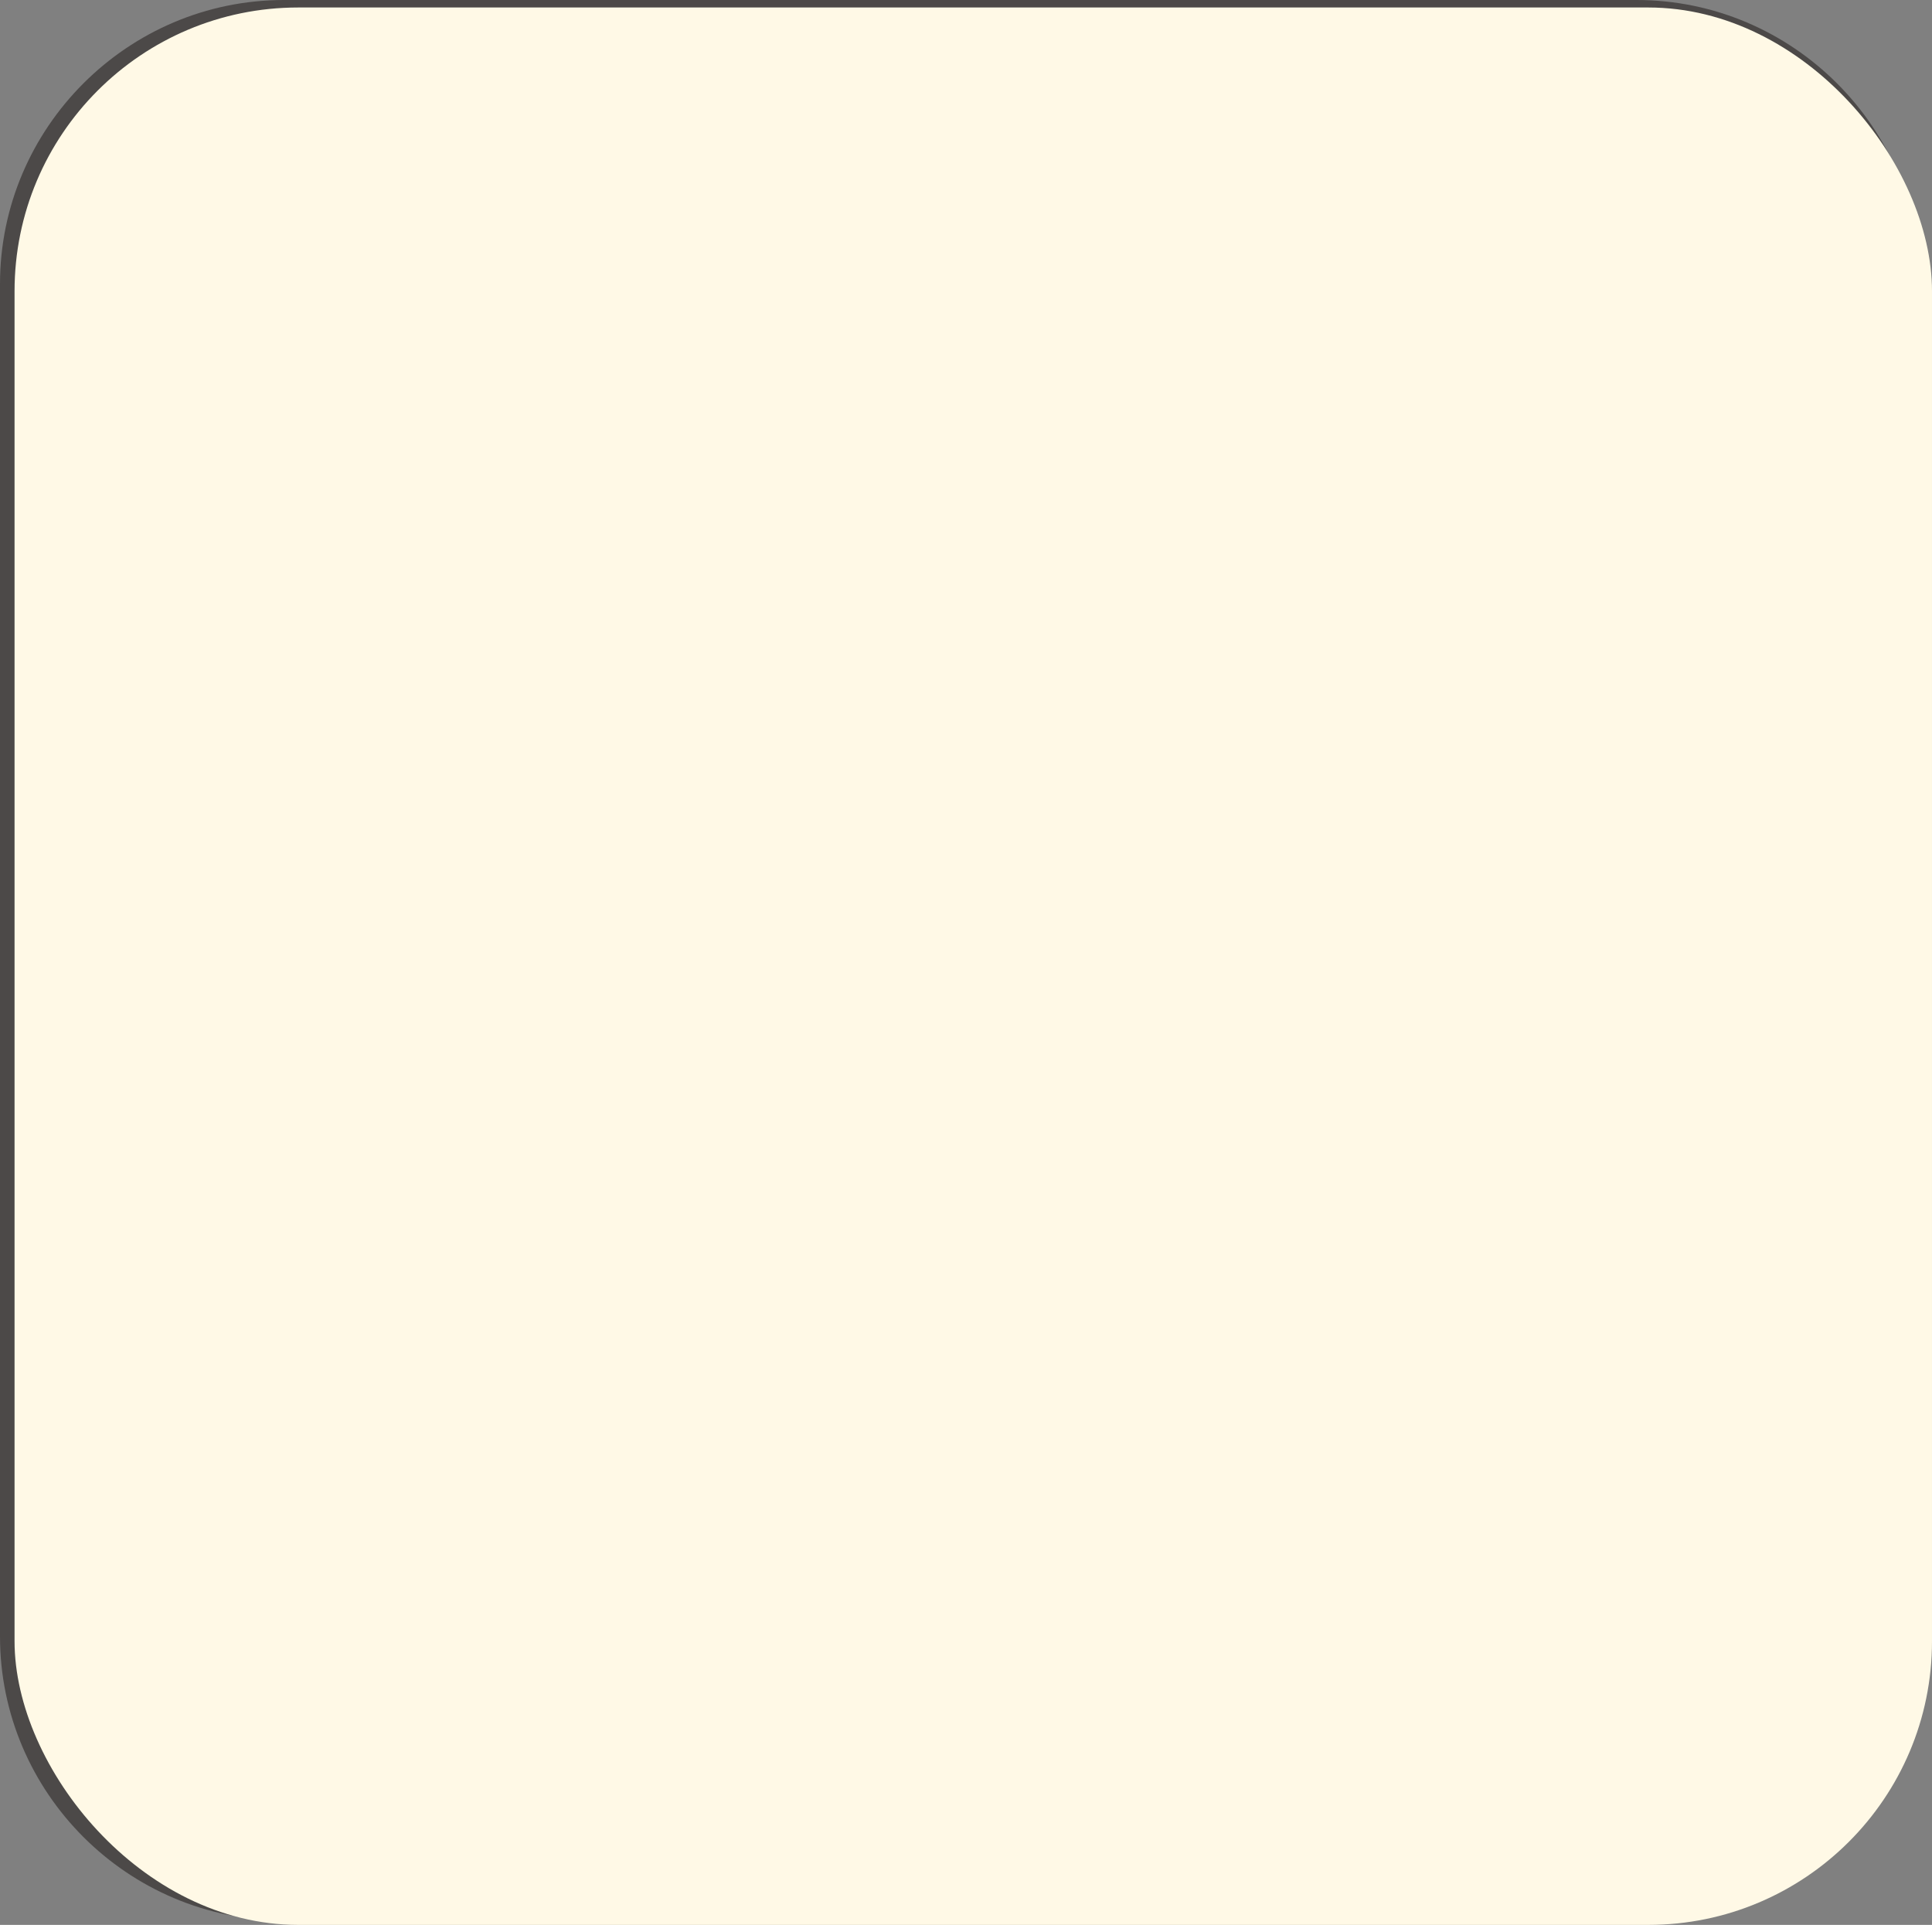
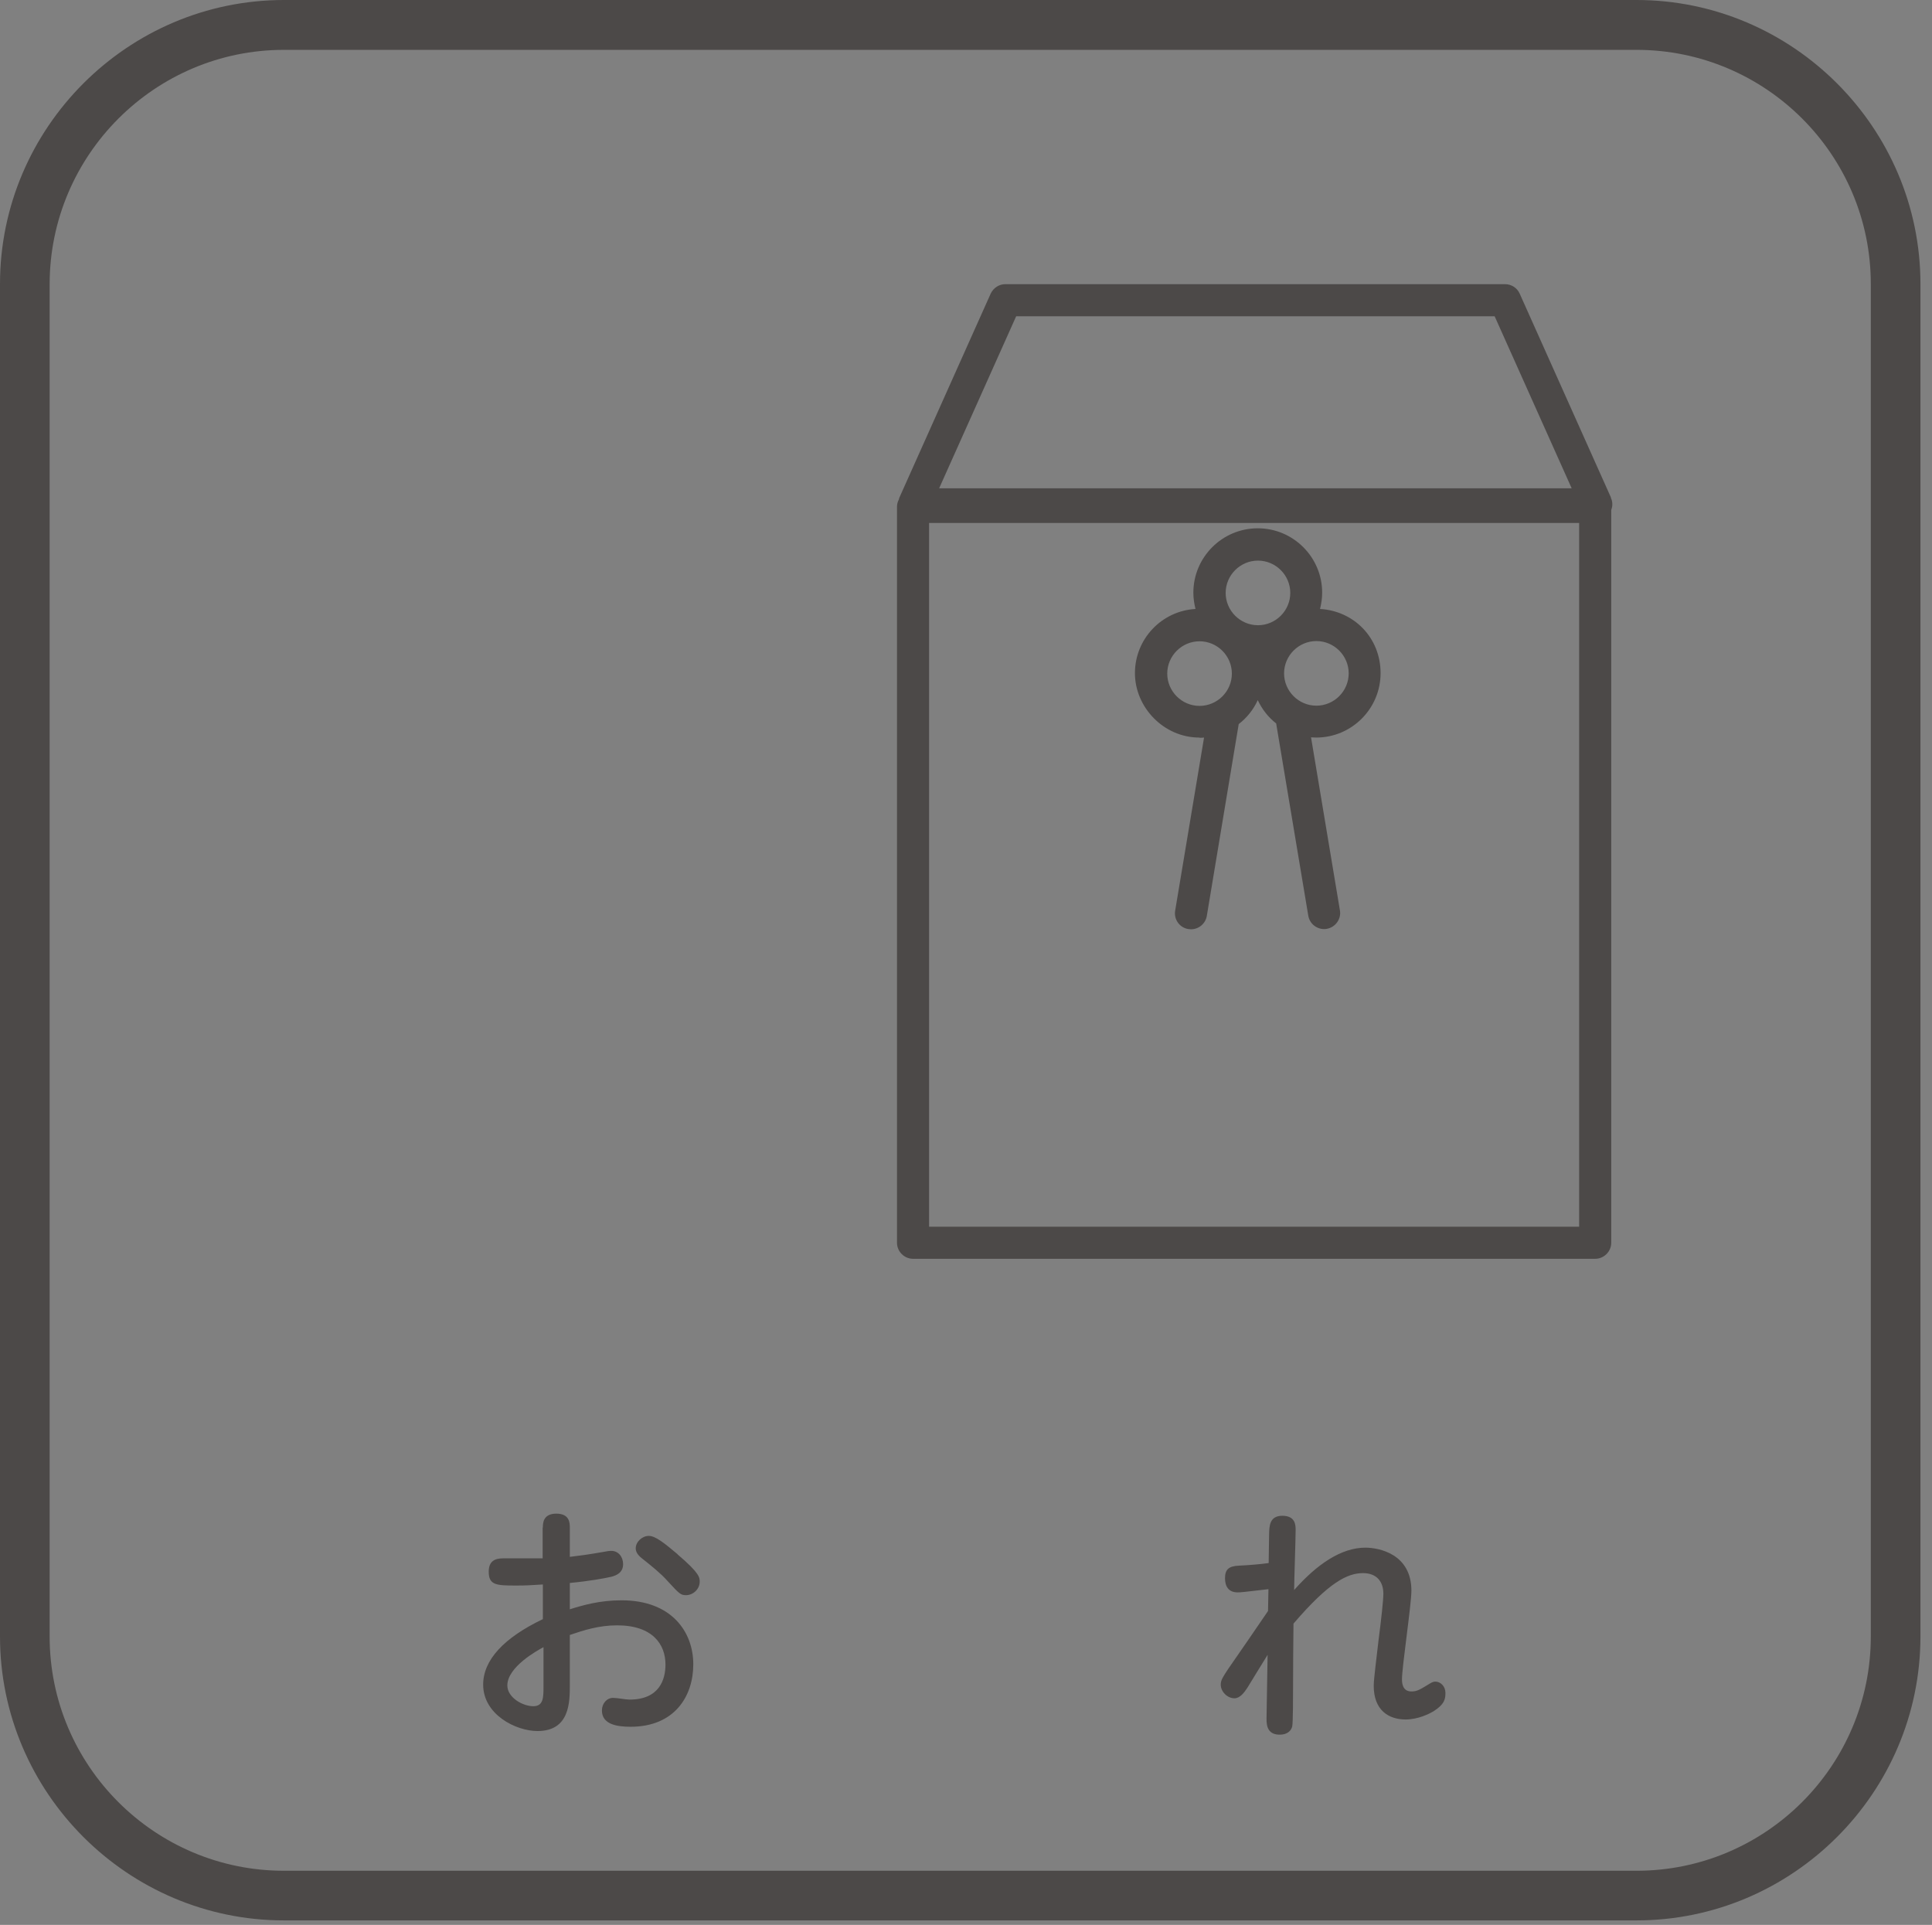
<svg xmlns="http://www.w3.org/2000/svg" width="90.29" height="89.96" viewBox="0 0 90.29 89.96">
  <rect x="0" y="0" width="90.29" height="89.96" fill="#808080" stroke="none" />
  <defs>
    <style>.cls-1{fill:#fff9e6;}.cls-2{fill:#4c4948;}.cls-3{mix-blend-mode:multiply;}.cls-4{isolation:isolate;}</style>
  </defs>
  <g class="cls-4">
    <g id="_レイヤー_2">
      <g id="_オブジェクト">
        <g>
          <g>
            <path class="cls-2" d="M75.29,23.26l-4.27-9.54c-.12-.27-.39-.44-.69-.44h-23.34c-.3,0-.56,.17-.69,.44l-4.27,9.54s-.02,.05-.02,.08c-.06,.11-.09,.22-.09,.35V58.08c0,.41,.34,.75,.75,.75h31.88c.41,0,.75-.34,.75-.75V23.83c.07-.18,.07-.39-.02-.57Zm-27.81-8.48h22.37l3.6,8.04h-29.56l3.6-8.04Zm26.32,42.55h-30.38V24.44h30.38V57.33Z" />
            <path class="cls-2" d="M56.06,34.48c.07,0,.14,0,.21-.01l-1.35,8.09c-.07,.41,.21,.8,.62,.86,.04,0,.08,.01,.12,.01,.36,0,.68-.26,.74-.63l1.49-8.96c.38-.29,.69-.68,.89-1.12,.2,.43,.49,.8,.86,1.09l1.5,8.98c.06,.37,.38,.63,.74,.63,.04,0,.08,0,.12-.01,.41-.07,.69-.46,.62-.86l-1.35-8.09c.08,0,.16,.01,.24,.01,1.66,0,3.01-1.35,3.01-3.01s-1.25-2.91-2.83-3c.06-.24,.1-.5,.1-.76,0-1.66-1.35-3.01-3.01-3.01s-3.01,1.35-3.01,3.01c0,.26,.04,.52,.1,.76-1.58,.09-2.83,1.4-2.83,3s1.35,3.01,3.01,3.01Zm6.97-3.01c0,.83-.68,1.51-1.51,1.51s-1.51-.68-1.51-1.51,.68-1.51,1.51-1.51,1.51,.68,1.51,1.51Zm-4.24-5.27c.83,0,1.51,.68,1.51,1.51s-.68,1.51-1.51,1.51-1.51-.68-1.51-1.51,.68-1.51,1.51-1.51Zm-2.73,3.77c.83,0,1.51,.68,1.51,1.51s-.68,1.51-1.51,1.51-1.51-.68-1.51-1.51,.68-1.51,1.51-1.51Z" />
-             <rect class="cls-2" x="48" y="16.54" width="21.21" height="1.5" />
-             <path class="cls-2" d="M25.83,26c-6.51,0-11.43,2.24-11.43,5.21,0,.05,0,.11,0,.16h0v21.51c0,2.97,4.91,5.21,11.43,5.21s11.43-2.24,11.43-5.21V31.37h0c0-.05,0-.11,0-.16,0-2.97-4.91-5.21-11.43-5.21Zm0,1.5c5.85,0,9.92,1.96,9.92,3.71s-4.08,3.71-9.92,3.71-9.92-1.96-9.92-3.71,4.08-3.71,9.92-3.71Zm0,29.09c-5.85,0-9.92-1.96-9.92-3.71v-15.2c1.93,1.55,5.57,2.55,9.92,2.55s7.99-1,9.92-2.55v15.2c0,1.75-4.08,3.71-9.92,3.71Zm0-17.86c-5.85,0-9.92-1.96-9.92-3.71v-1.15c1.93,1.55,5.57,2.55,9.92,2.55s7.99-1,9.92-2.55v1.15c0,1.75-4.08,3.71-9.92,3.71Z" />
          </g>
          <path class="cls-2" d="M76.48,2.33c6.04,0,10.95,4.91,10.95,10.94v63.21c0,6.04-4.91,10.95-10.95,10.95H13.27c-6.04,0-10.95-4.91-10.95-10.95V13.27C2.33,7.24,7.24,2.33,13.27,2.33h63.21m0-2.33H13.27C5.97,0,0,5.97,0,13.27v63.21c0,7.3,5.97,13.27,13.27,13.27h63.21c7.3,0,13.27-5.97,13.27-13.27V13.27c0-7.3-5.97-13.27-13.27-13.27h0Z" />
          <g>
            <path class="cls-2" d="M25.37,71.4c0-.2,0-.66,.63-.66s.63,.45,.63,.66v1.36c.57-.07,.93-.12,1.5-.22,.26-.05,.35-.06,.44-.06,.33,0,.55,.28,.55,.62,0,.38-.28,.52-.55,.59-.3,.07-1,.2-1.94,.29v1.23c.61-.19,1.39-.42,2.42-.42,2.35,0,3.35,1.49,3.35,2.99s-.88,2.92-2.93,2.92c-.61,0-1.34-.1-1.34-.76,0-.33,.23-.59,.52-.59,.2,0,.59,.08,.77,.08,1.4,0,1.68-.94,1.68-1.64,0-.93-.59-1.83-2.26-1.83-.85,0-1.57,.23-2.21,.45v2.34c0,.79,0,2.15-1.51,2.15-1,0-2.54-.76-2.54-2.17,0-1.15,.97-2.19,2.79-3.06v-1.62c-.62,.04-.82,.05-1.26,.05-.92,0-1.27-.02-1.27-.65,0-.49,.29-.62,.66-.62h1.86v-1.46Zm.03,5.58c-.28,.15-1.69,.92-1.69,1.79,0,.57,.73,.97,1.21,.97s.48-.41,.48-.94v-1.82Zm6.26-4.34c1.04,.88,1.04,1.09,1.04,1.28,0,.35-.31,.63-.64,.63-.25,0-.31-.06-.87-.67-.31-.35-.76-.71-1.19-1.05-.19-.15-.29-.3-.29-.47,0-.3,.3-.58,.61-.58s.72,.33,1.35,.86Z" />
-             <path class="cls-2" d="M35.32,73.87v-1.9c0-.91,.38-1.18,1.16-1.18h5.1c.83,0,1.18,.3,1.18,1.18v1.9h.26c.98,0,1.15,.31,1.15,1.21v.88c0,.17,0,.62-.59,.62s-.57-.45-.57-.62v-.85c0-.2-.09-.33-.33-.33h-7.27c-.23,0-.33,.13-.33,.33v.85c0,.17,0,.62-.58,.62s-.58-.47-.58-.62v-.88c0-.86,.16-1.21,1.14-1.21h.26Zm1.35,5.52v1.44c0,.15,0,.62-.58,.62s-.59-.45-.59-.62v-4.23c0-.91,.38-1.18,1.16-1.18h4.7c.83,0,1.18,.3,1.18,1.18v3.59c0,1.15-.64,1.17-1.49,1.17-1.11,0-1.23,0-1.35-.05-.22-.08-.29-.37-.29-.54,0-.21,.08-.5,.55-.5,.07,0,.98,.01,1.04,.01,.24-.01,.36-.09,.36-.37v-.52h-4.68Zm1.41-5.52v-.58c0-.78,.21-.94,.94-.94h2.56v-.26c0-.19-.08-.33-.33-.33h-4.46c-.23,0-.33,.13-.33,.33v1.78h1.61Zm3.27,3.16v-.34c0-.21-.1-.33-.33-.33h-4.03c-.25,0-.33,.15-.33,.33v.34h4.68Zm0,.84h-4.68v.65h4.68v-.65Zm.23-3.99v-.73h-2.1c-.17,0-.26,.09-.26,.26v.48h2.35Z" />
-             <path class="cls-2" d="M47.55,72.21c-.15,0-.64,0-.64-.61,0-.56,.38-.62,.64-.62h2.4c1.39,0,1.42,.54,1.54,1.92,.21,2.51,1.22,4.97,3.69,6.72,.12,.08,.66,.41,.76,.49,.13,.12,.16,.27,.16,.4,0,.36-.28,.78-.72,.78-.38,0-1.04-.52-1.43-.86-.88-.73-2.58-2.33-3.17-5.26-.21,.87-.67,2.74-2.28,4.39-.85,.87-2.13,1.73-2.54,1.73-.36,0-.69-.34-.69-.75,0-.31,.19-.44,.47-.61,.78-.44,2.93-1.68,3.9-4.79,.35-1.11,.43-2.21,.43-2.43,0-.5-.24-.51-.61-.51h-1.91Z" />
            <path class="cls-2" d="M59.28,74.27c-1.14,.13-1.27,.15-1.44,.15-.44,0-.59-.3-.59-.66,0-.4,.16-.57,.66-.59,.43-.02,.94-.06,1.38-.12l.02-1.34c.01-.38,.01-.87,.62-.87s.62,.44,.62,.66c0,.44-.07,2.4-.07,2.81,1.08-1.22,2.21-1.98,3.33-1.98,.63,0,2.15,.29,2.15,2.01,0,.66-.44,3.55-.44,4.14,0,.15,.01,.57,.44,.57,.23,0,.36-.06,.75-.3,.16-.1,.25-.16,.37-.16,.24,0,.47,.22,.47,.52,0,.26-.01,.52-.56,.87-.17,.1-.7,.38-1.3,.38-.79,0-1.49-.43-1.49-1.57,0-.35,.13-1.27,.23-2.18,.12-.92,.22-1.83,.22-2.13,0-.56-.31-.96-.95-.96-.72,0-1.58,.41-3.25,2.36-.01,.97-.02,1.93-.02,2.89,0,.41,0,1.75-.04,1.92-.05,.19-.22,.38-.58,.38-.51,0-.63-.33-.62-.76l.05-2.97c-.15,.25-.82,1.32-.94,1.53-.15,.23-.35,.5-.61,.5-.33,0-.64-.31-.64-.64,0-.21,.11-.37,.34-.72,.63-.91,1.26-1.82,1.87-2.72l.02-1.04Z" />
          </g>
          <g class="cls-3">
-             <rect class="cls-1" x=".68" y=".35" width="89.61" height="89.61" rx="13.26" ry="13.26" />
-           </g>
+             </g>
        </g>
      </g>
    </g>
  </g>
</svg>